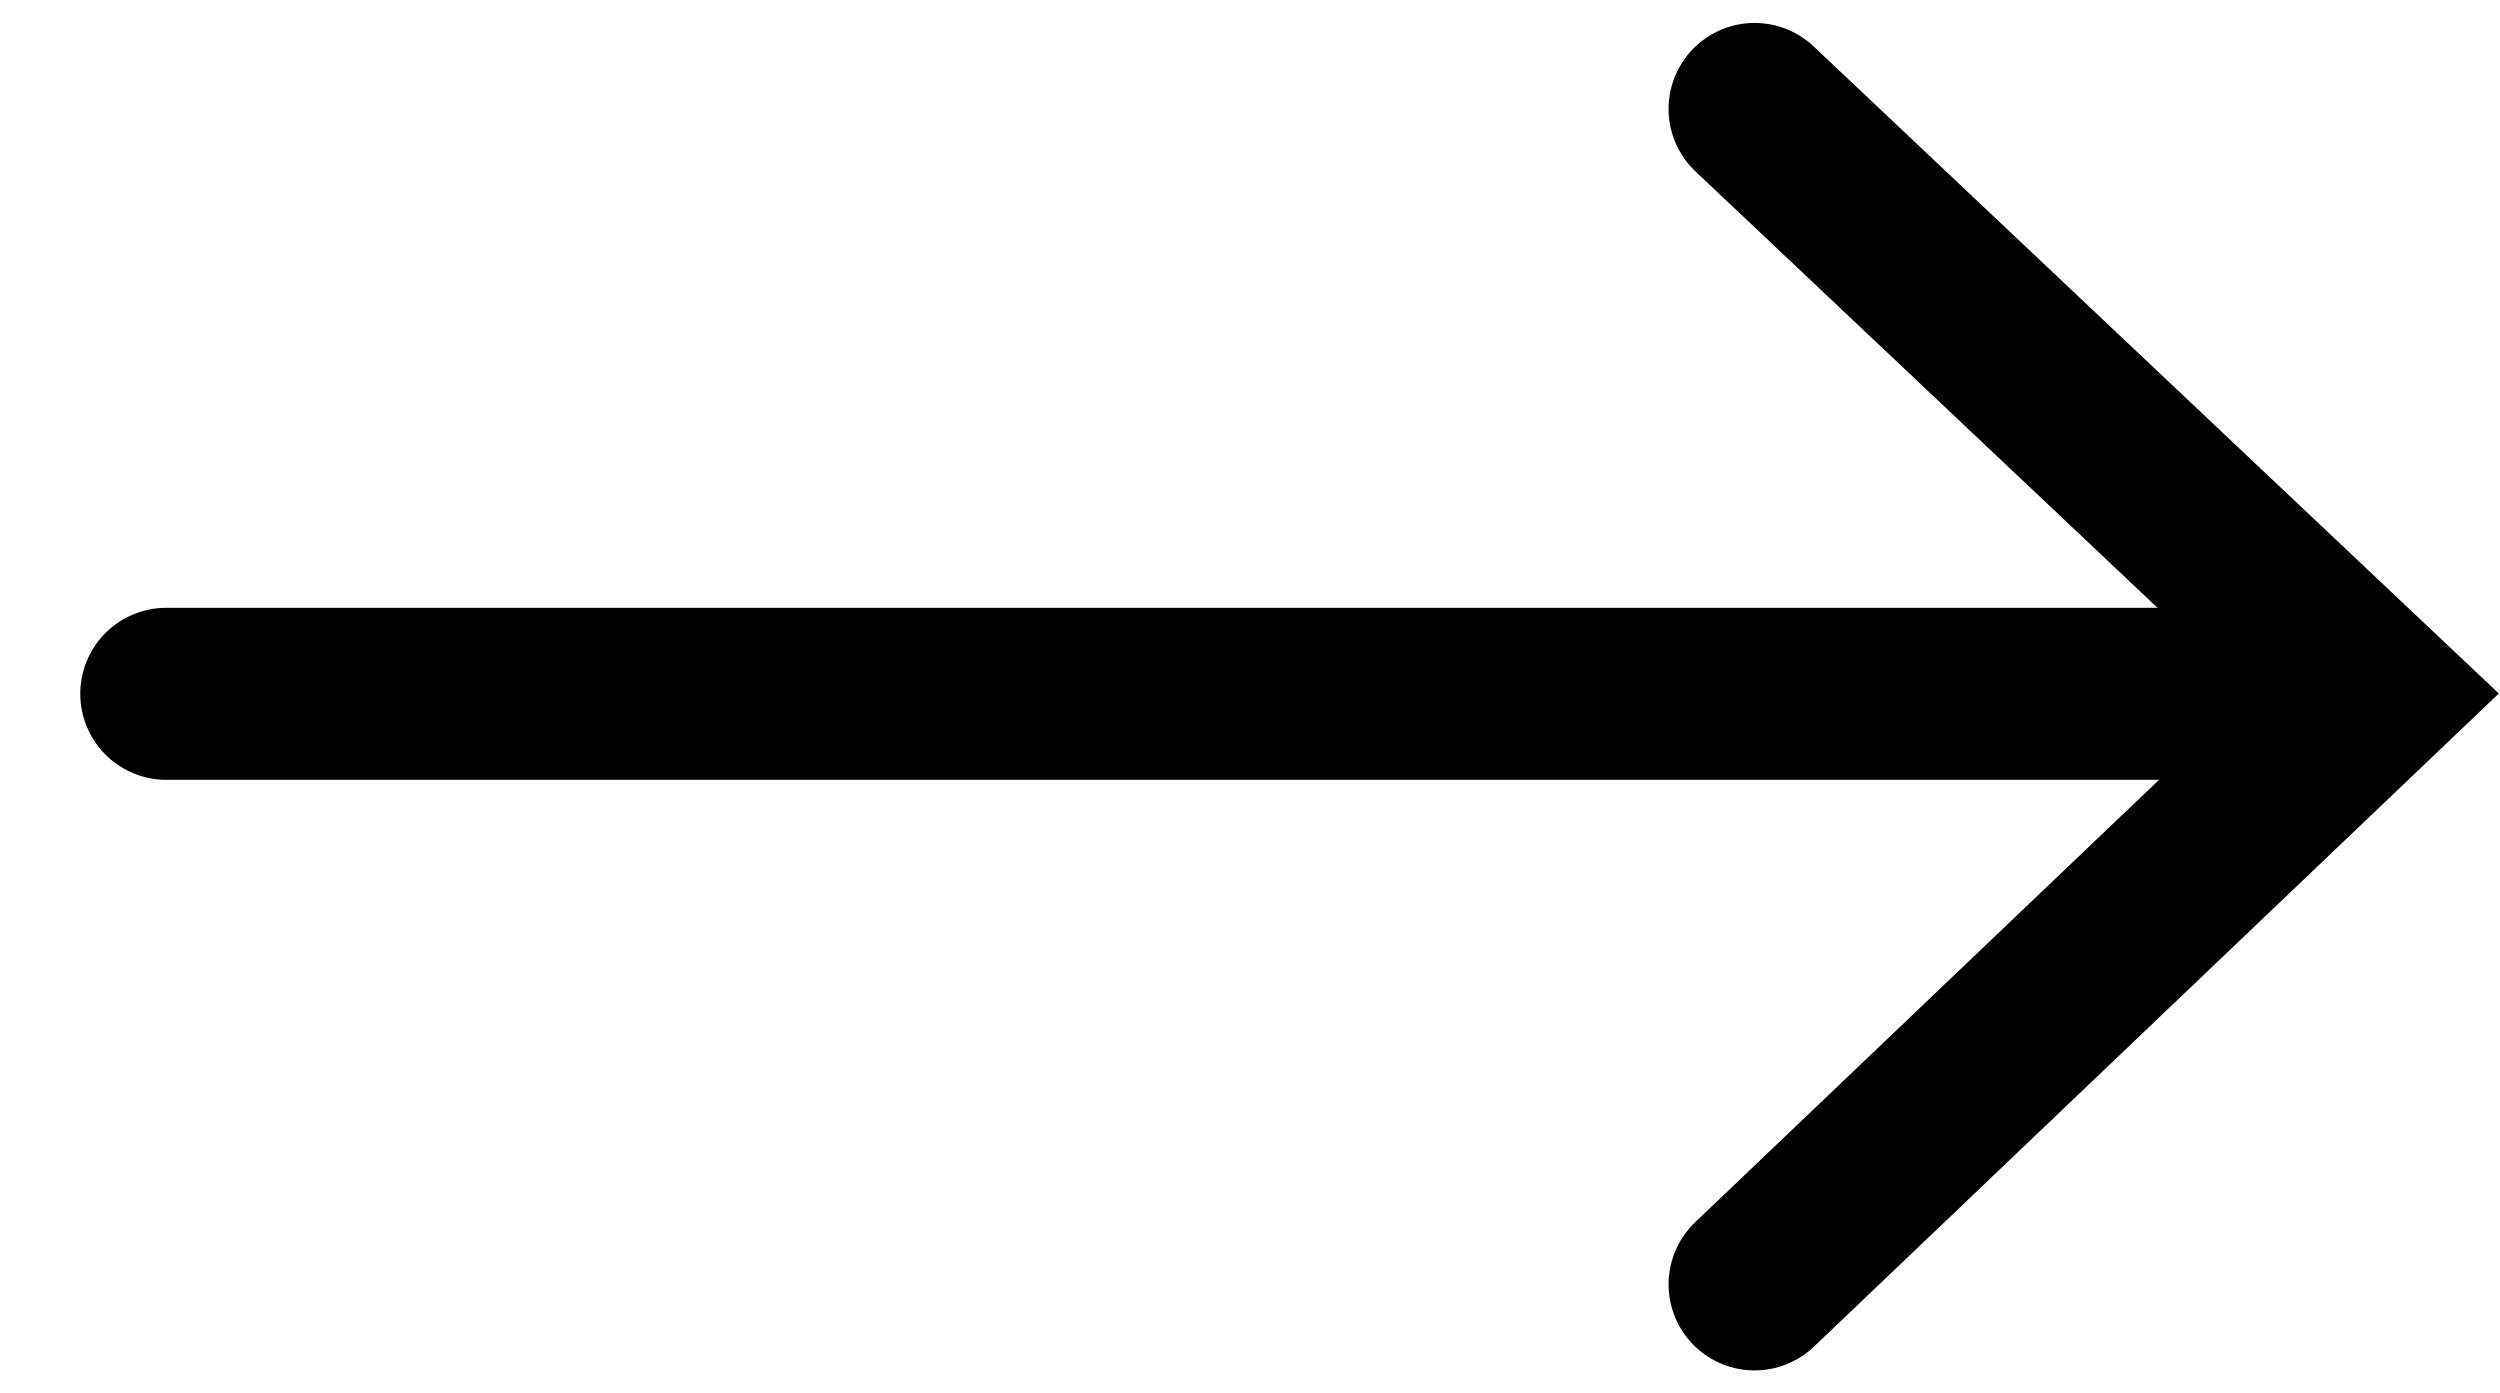
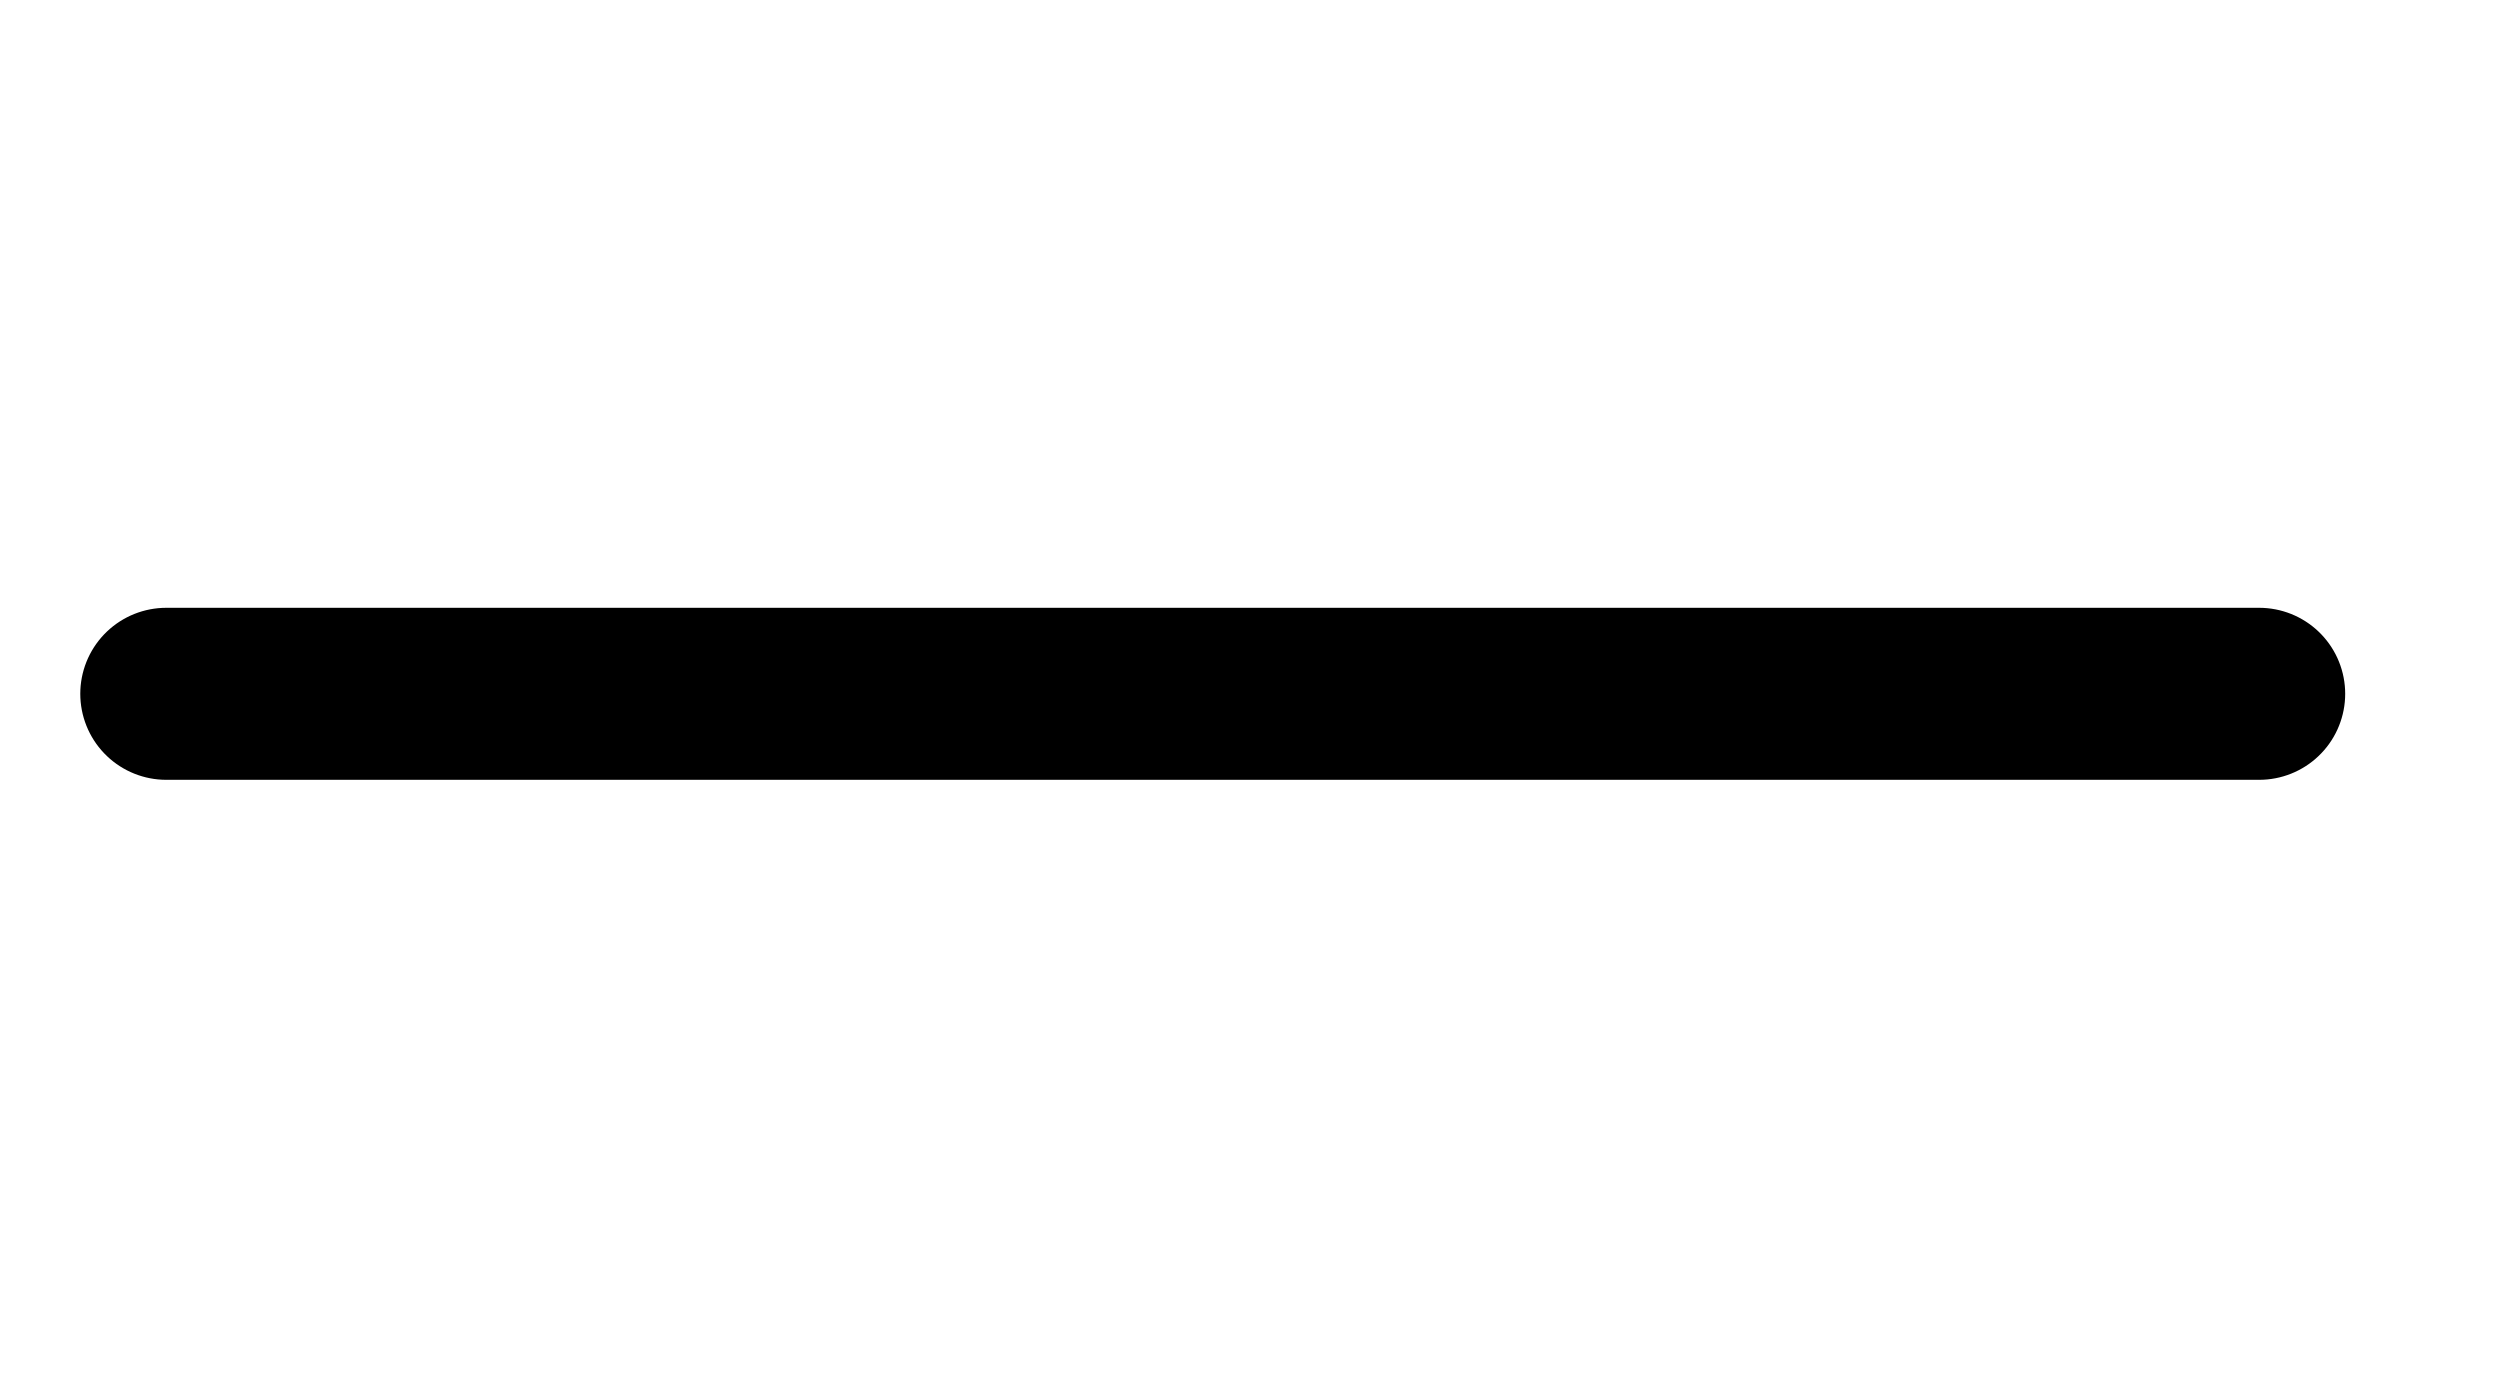
<svg xmlns="http://www.w3.org/2000/svg" version="1.1" id="Layer_1" x="0px" y="0px" viewBox="0 0 43.6 24.3" style="enable-background:new 0 0 43.6 24.3;" xml:space="preserve">
  <style type="text/css">
	.st0{fill:none;stroke:#000000;stroke-width:3;stroke-linecap:round;stroke-miterlimit:10;}
</style>
  <g>
-     <polyline class="st0" points="30.6,22.4 41.4,12.1 30.6,1.9  " />
    <line class="st0" x1="39.4" y1="12.1" x2="2.9" y2="12.1" />
  </g>
</svg>